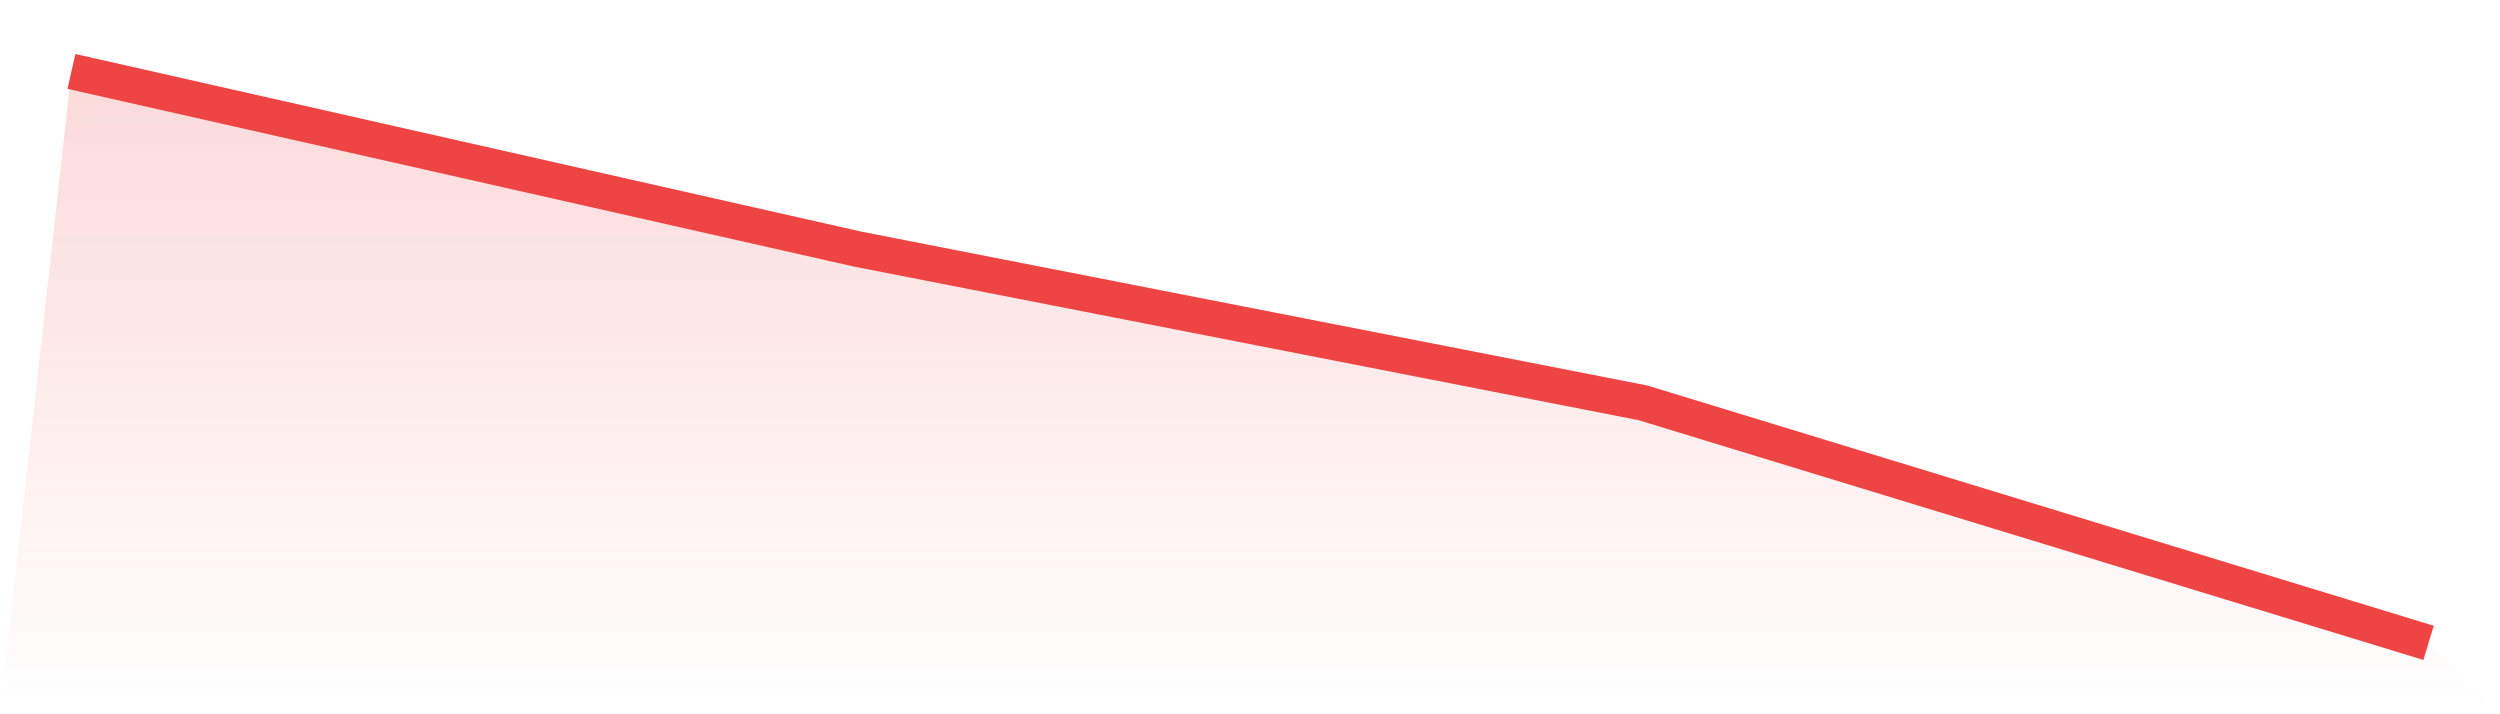
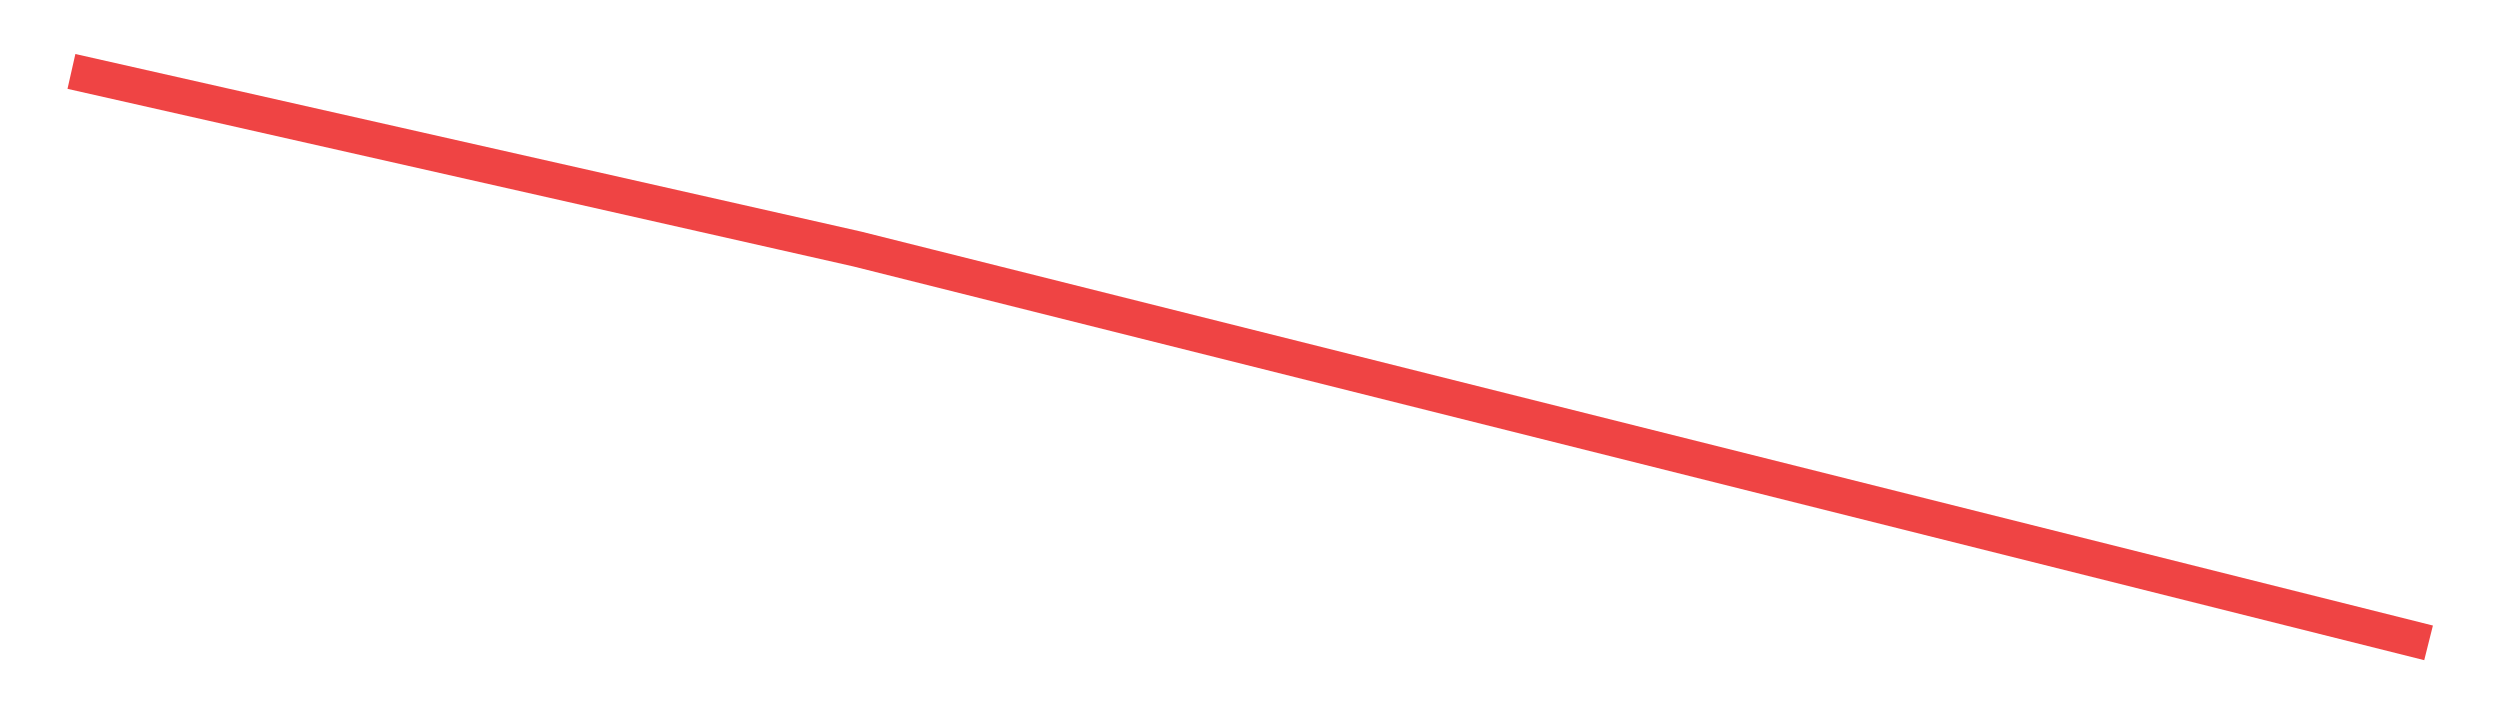
<svg xmlns="http://www.w3.org/2000/svg" viewBox="0 0 140 40">
  <defs>
    <linearGradient id="gradient" x1="0" x2="0" y1="0" y2="1">
      <stop offset="0%" stop-color="#ef4444" stop-opacity="0.2" />
      <stop offset="100%" stop-color="#ef4444" stop-opacity="0" />
    </linearGradient>
  </defs>
-   <path d="M4,4 L4,4 L48,13.944 L92,22.558 L136,36 L140,40 L0,40 z" fill="url(#gradient)" />
-   <path d="M4,4 L4,4 L48,13.944 L92,22.558 L136,36" fill="none" stroke="#ef4444" stroke-width="2" />
+   <path d="M4,4 L4,4 L48,13.944 L136,36" fill="none" stroke="#ef4444" stroke-width="2" />
</svg>